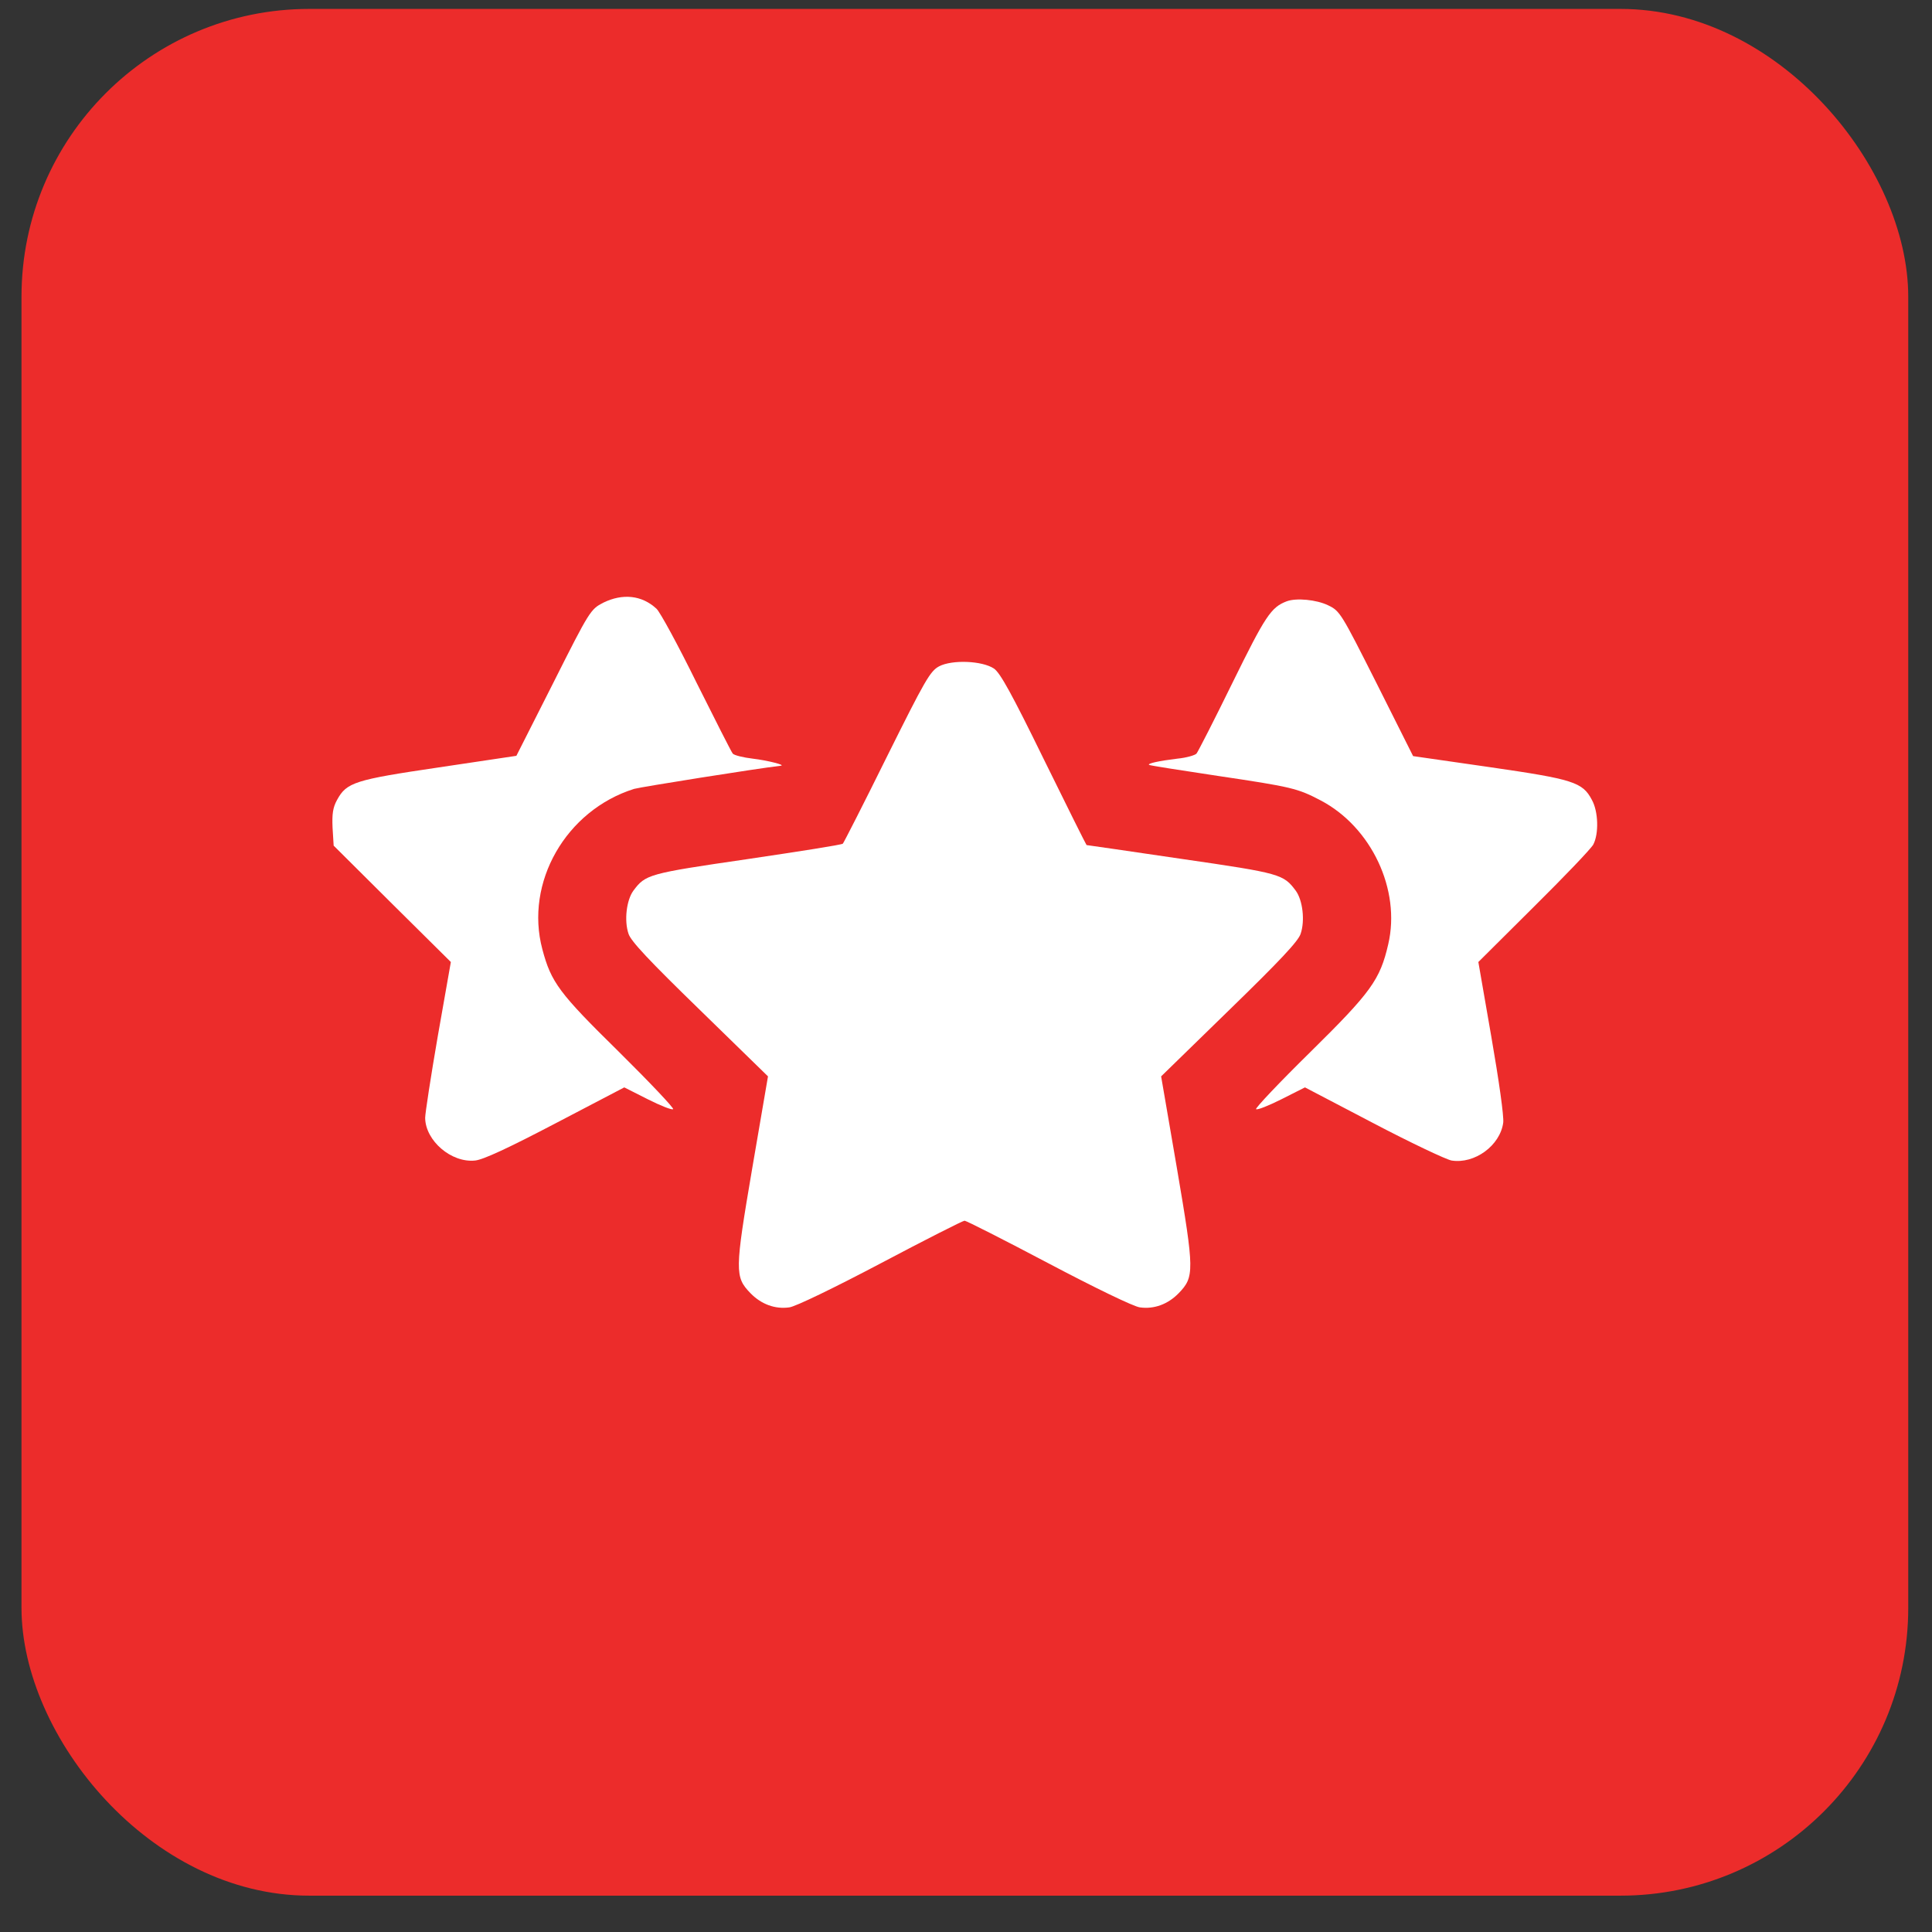
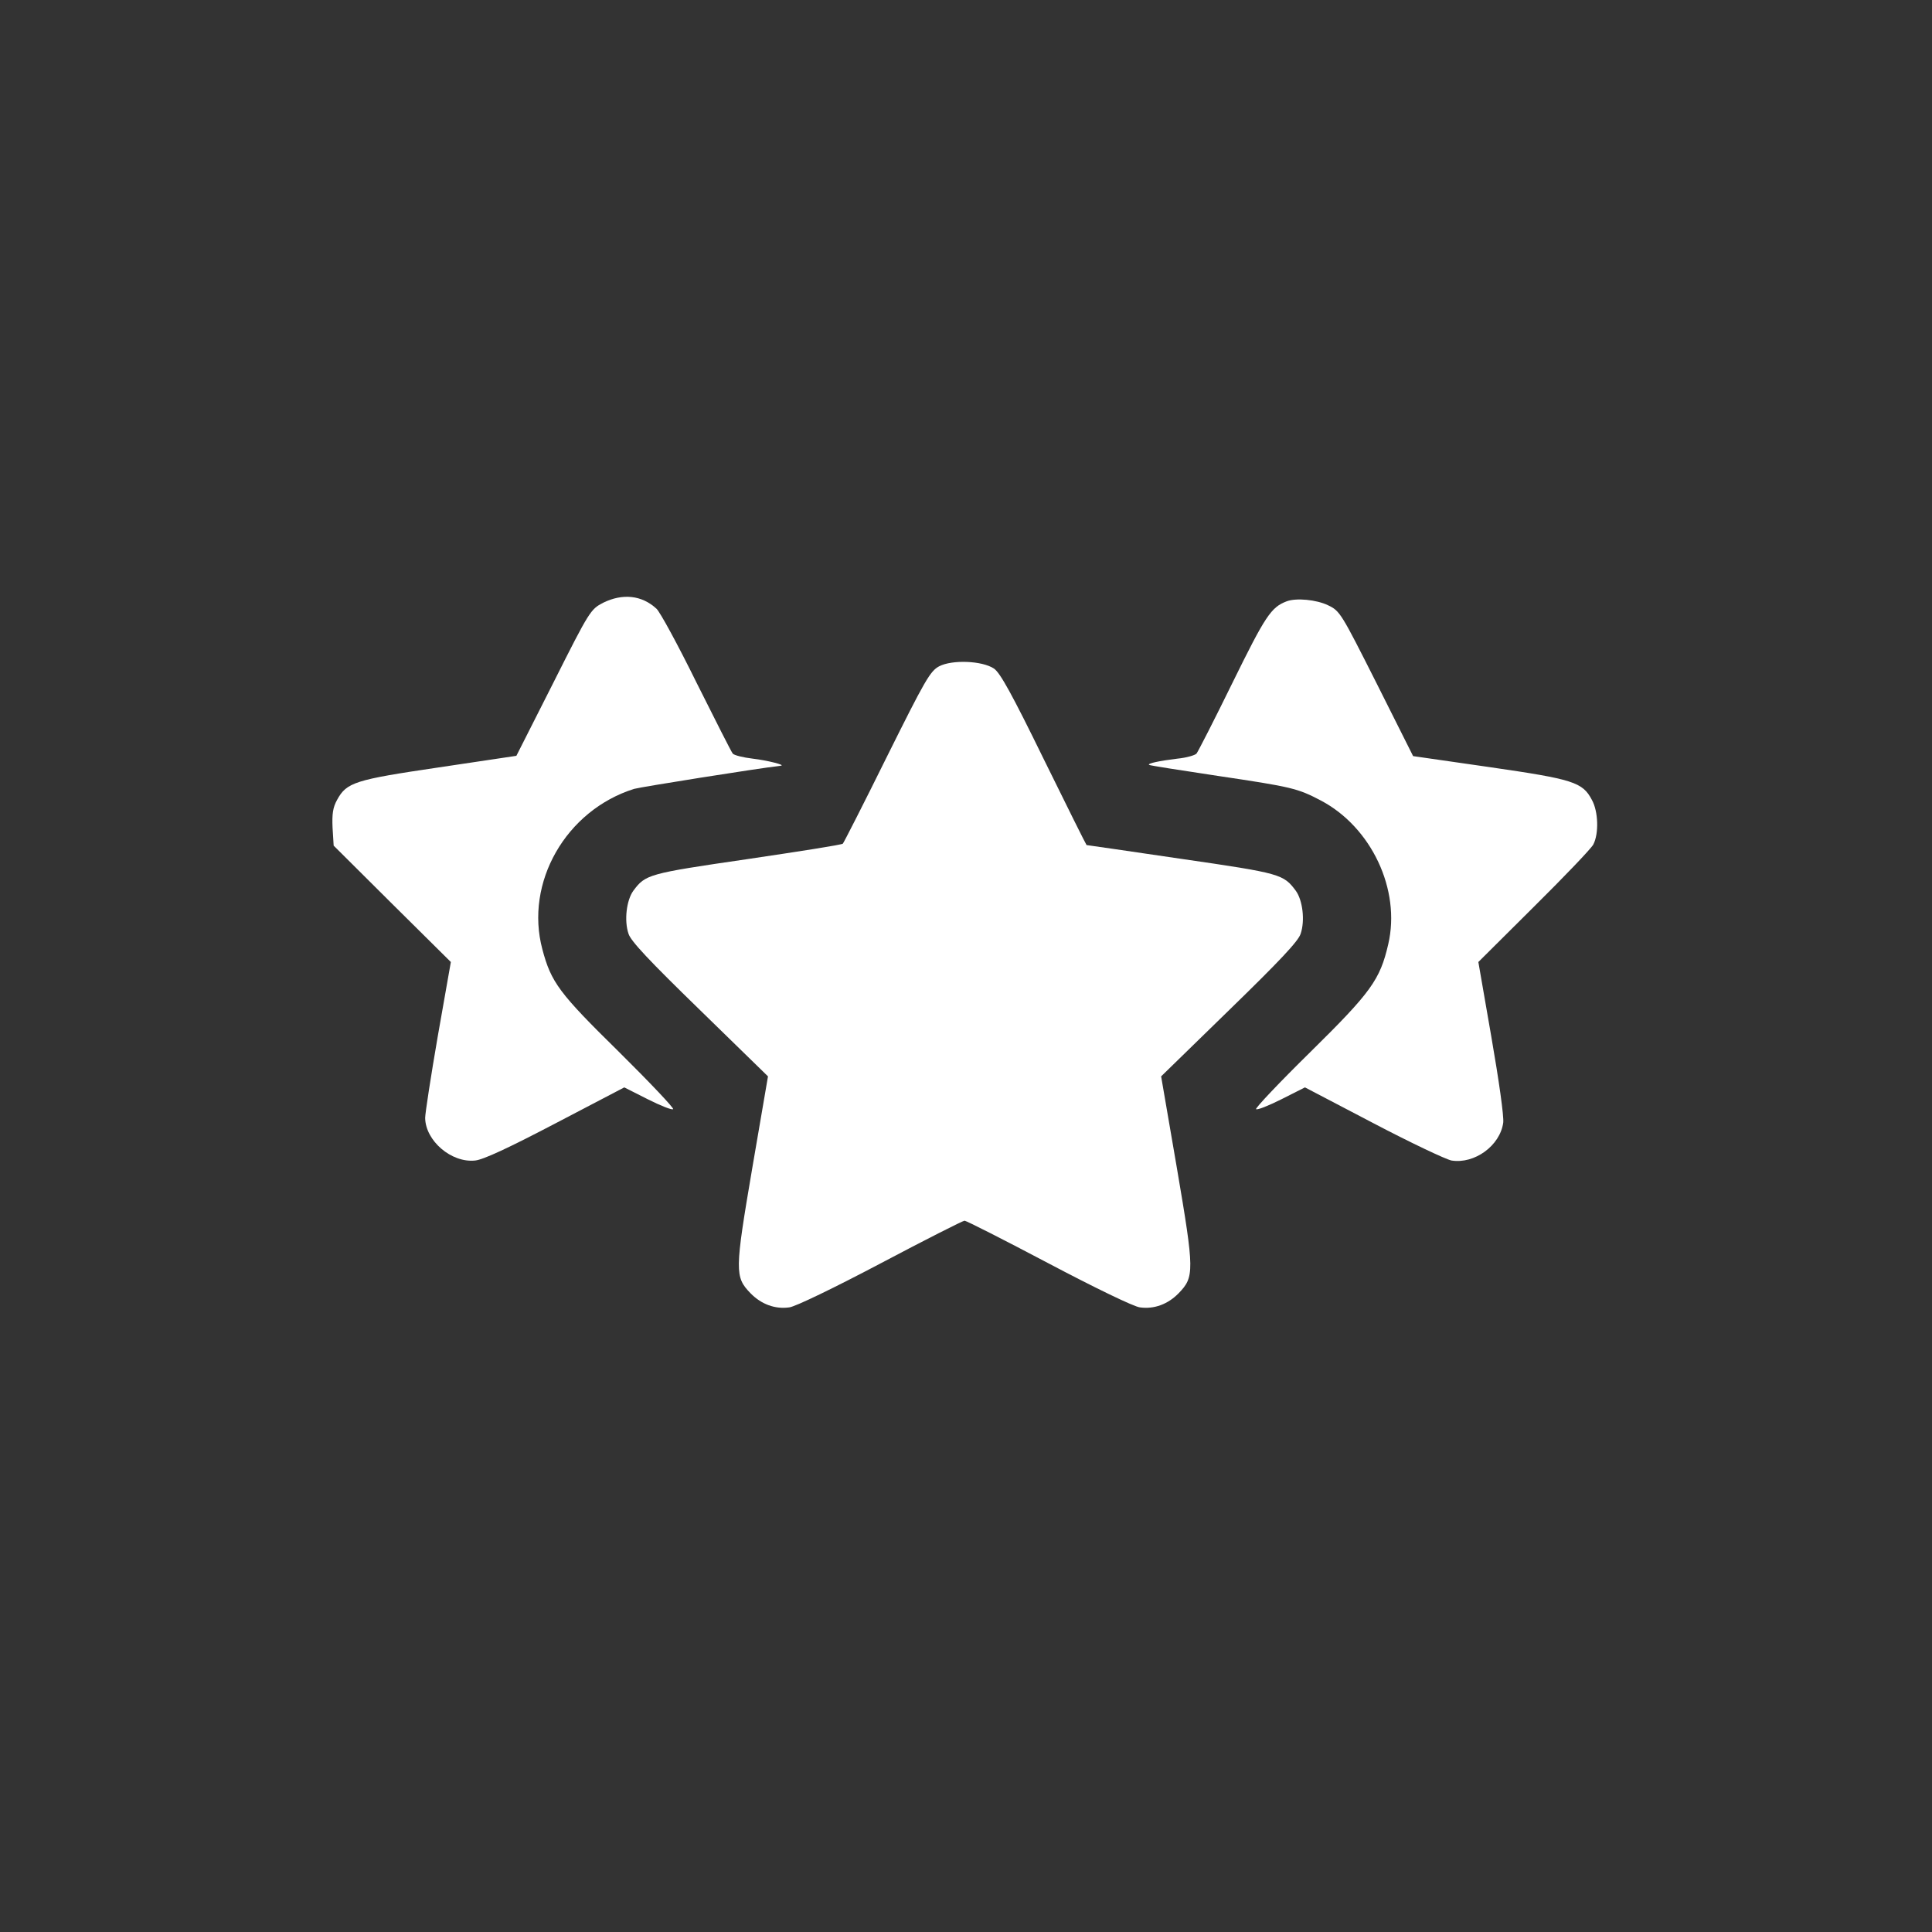
<svg xmlns="http://www.w3.org/2000/svg" width="47" height="47" viewBox="0 0 47 47" fill="none">
  <rect x="0" y="0" width="47" height="47" fill="#333333" stroke="none" />
-   <rect x="0.523" y="0.217" width="45.899" height="45.899" rx="7" fill="#EC2C2B" />
  <path d="M14.671 14.664C14.369 14.822 14.342 14.856 13.462 16.608L12.562 18.387L10.673 18.669C8.626 18.971 8.433 19.033 8.2 19.459C8.097 19.645 8.076 19.803 8.09 20.132L8.117 20.572L9.539 21.987L10.968 23.403L10.652 25.196C10.481 26.185 10.343 27.085 10.343 27.195C10.35 27.752 10.982 28.294 11.559 28.232C11.758 28.212 12.377 27.923 13.517 27.326L15.187 26.453L15.757 26.741C16.073 26.9 16.348 27.009 16.375 26.982C16.403 26.961 15.805 26.329 15.049 25.581C13.6 24.158 13.407 23.897 13.194 23.093C12.761 21.472 13.765 19.713 15.427 19.191C15.599 19.143 18.402 18.697 18.993 18.628C19.13 18.614 18.663 18.497 18.313 18.456C18.079 18.428 17.859 18.374 17.825 18.332C17.791 18.291 17.399 17.515 16.945 16.608C16.499 15.701 16.059 14.89 15.97 14.808C15.613 14.478 15.146 14.43 14.671 14.664Z" fill="white" />
  <path d="M31.299 14.629C30.921 14.774 30.784 14.98 29.987 16.601C29.54 17.515 29.142 18.291 29.108 18.332C29.073 18.373 28.86 18.435 28.64 18.456C28.187 18.511 27.912 18.573 27.953 18.607C27.96 18.621 28.716 18.738 29.623 18.875C31.423 19.143 31.567 19.177 32.13 19.473C33.36 20.119 34.082 21.644 33.772 22.97C33.573 23.835 33.353 24.138 31.883 25.587C31.127 26.329 30.53 26.961 30.557 26.982C30.585 27.009 30.859 26.899 31.175 26.741L31.746 26.453L33.401 27.319C34.315 27.799 35.174 28.205 35.311 28.232C35.875 28.322 36.493 27.868 36.569 27.312C36.589 27.161 36.465 26.288 36.28 25.223L35.964 23.403L37.311 22.063C38.053 21.328 38.705 20.648 38.76 20.545C38.898 20.284 38.884 19.741 38.726 19.459C38.499 19.026 38.272 18.957 36.239 18.662L34.377 18.394L33.491 16.628C32.625 14.911 32.598 14.863 32.309 14.725C32.027 14.588 31.533 14.54 31.299 14.629Z" fill="white" />
  <path d="M22.847 16.209C22.627 16.326 22.503 16.546 21.576 18.408C21.013 19.548 20.525 20.503 20.504 20.524C20.477 20.552 19.425 20.716 18.168 20.902C15.764 21.252 15.702 21.273 15.406 21.671C15.242 21.898 15.18 22.393 15.29 22.716C15.345 22.894 15.798 23.375 17.028 24.571L18.683 26.185L18.299 28.425C17.873 30.926 17.873 31.063 18.258 31.461C18.519 31.729 18.855 31.853 19.199 31.805C19.343 31.791 20.305 31.324 21.425 30.733C22.503 30.163 23.424 29.696 23.465 29.696C23.506 29.696 24.427 30.163 25.506 30.733C26.626 31.324 27.587 31.791 27.732 31.805C28.075 31.853 28.412 31.729 28.673 31.461C29.058 31.063 29.058 30.926 28.632 28.425L28.247 26.185L29.903 24.571C31.133 23.375 31.586 22.894 31.641 22.716C31.751 22.393 31.689 21.898 31.524 21.671C31.222 21.266 31.16 21.245 28.748 20.895C27.484 20.709 26.447 20.558 26.433 20.558C26.426 20.558 25.959 19.624 25.396 18.477C24.613 16.876 24.331 16.367 24.18 16.264C23.891 16.072 23.163 16.045 22.847 16.209Z" fill="white" />
</svg>